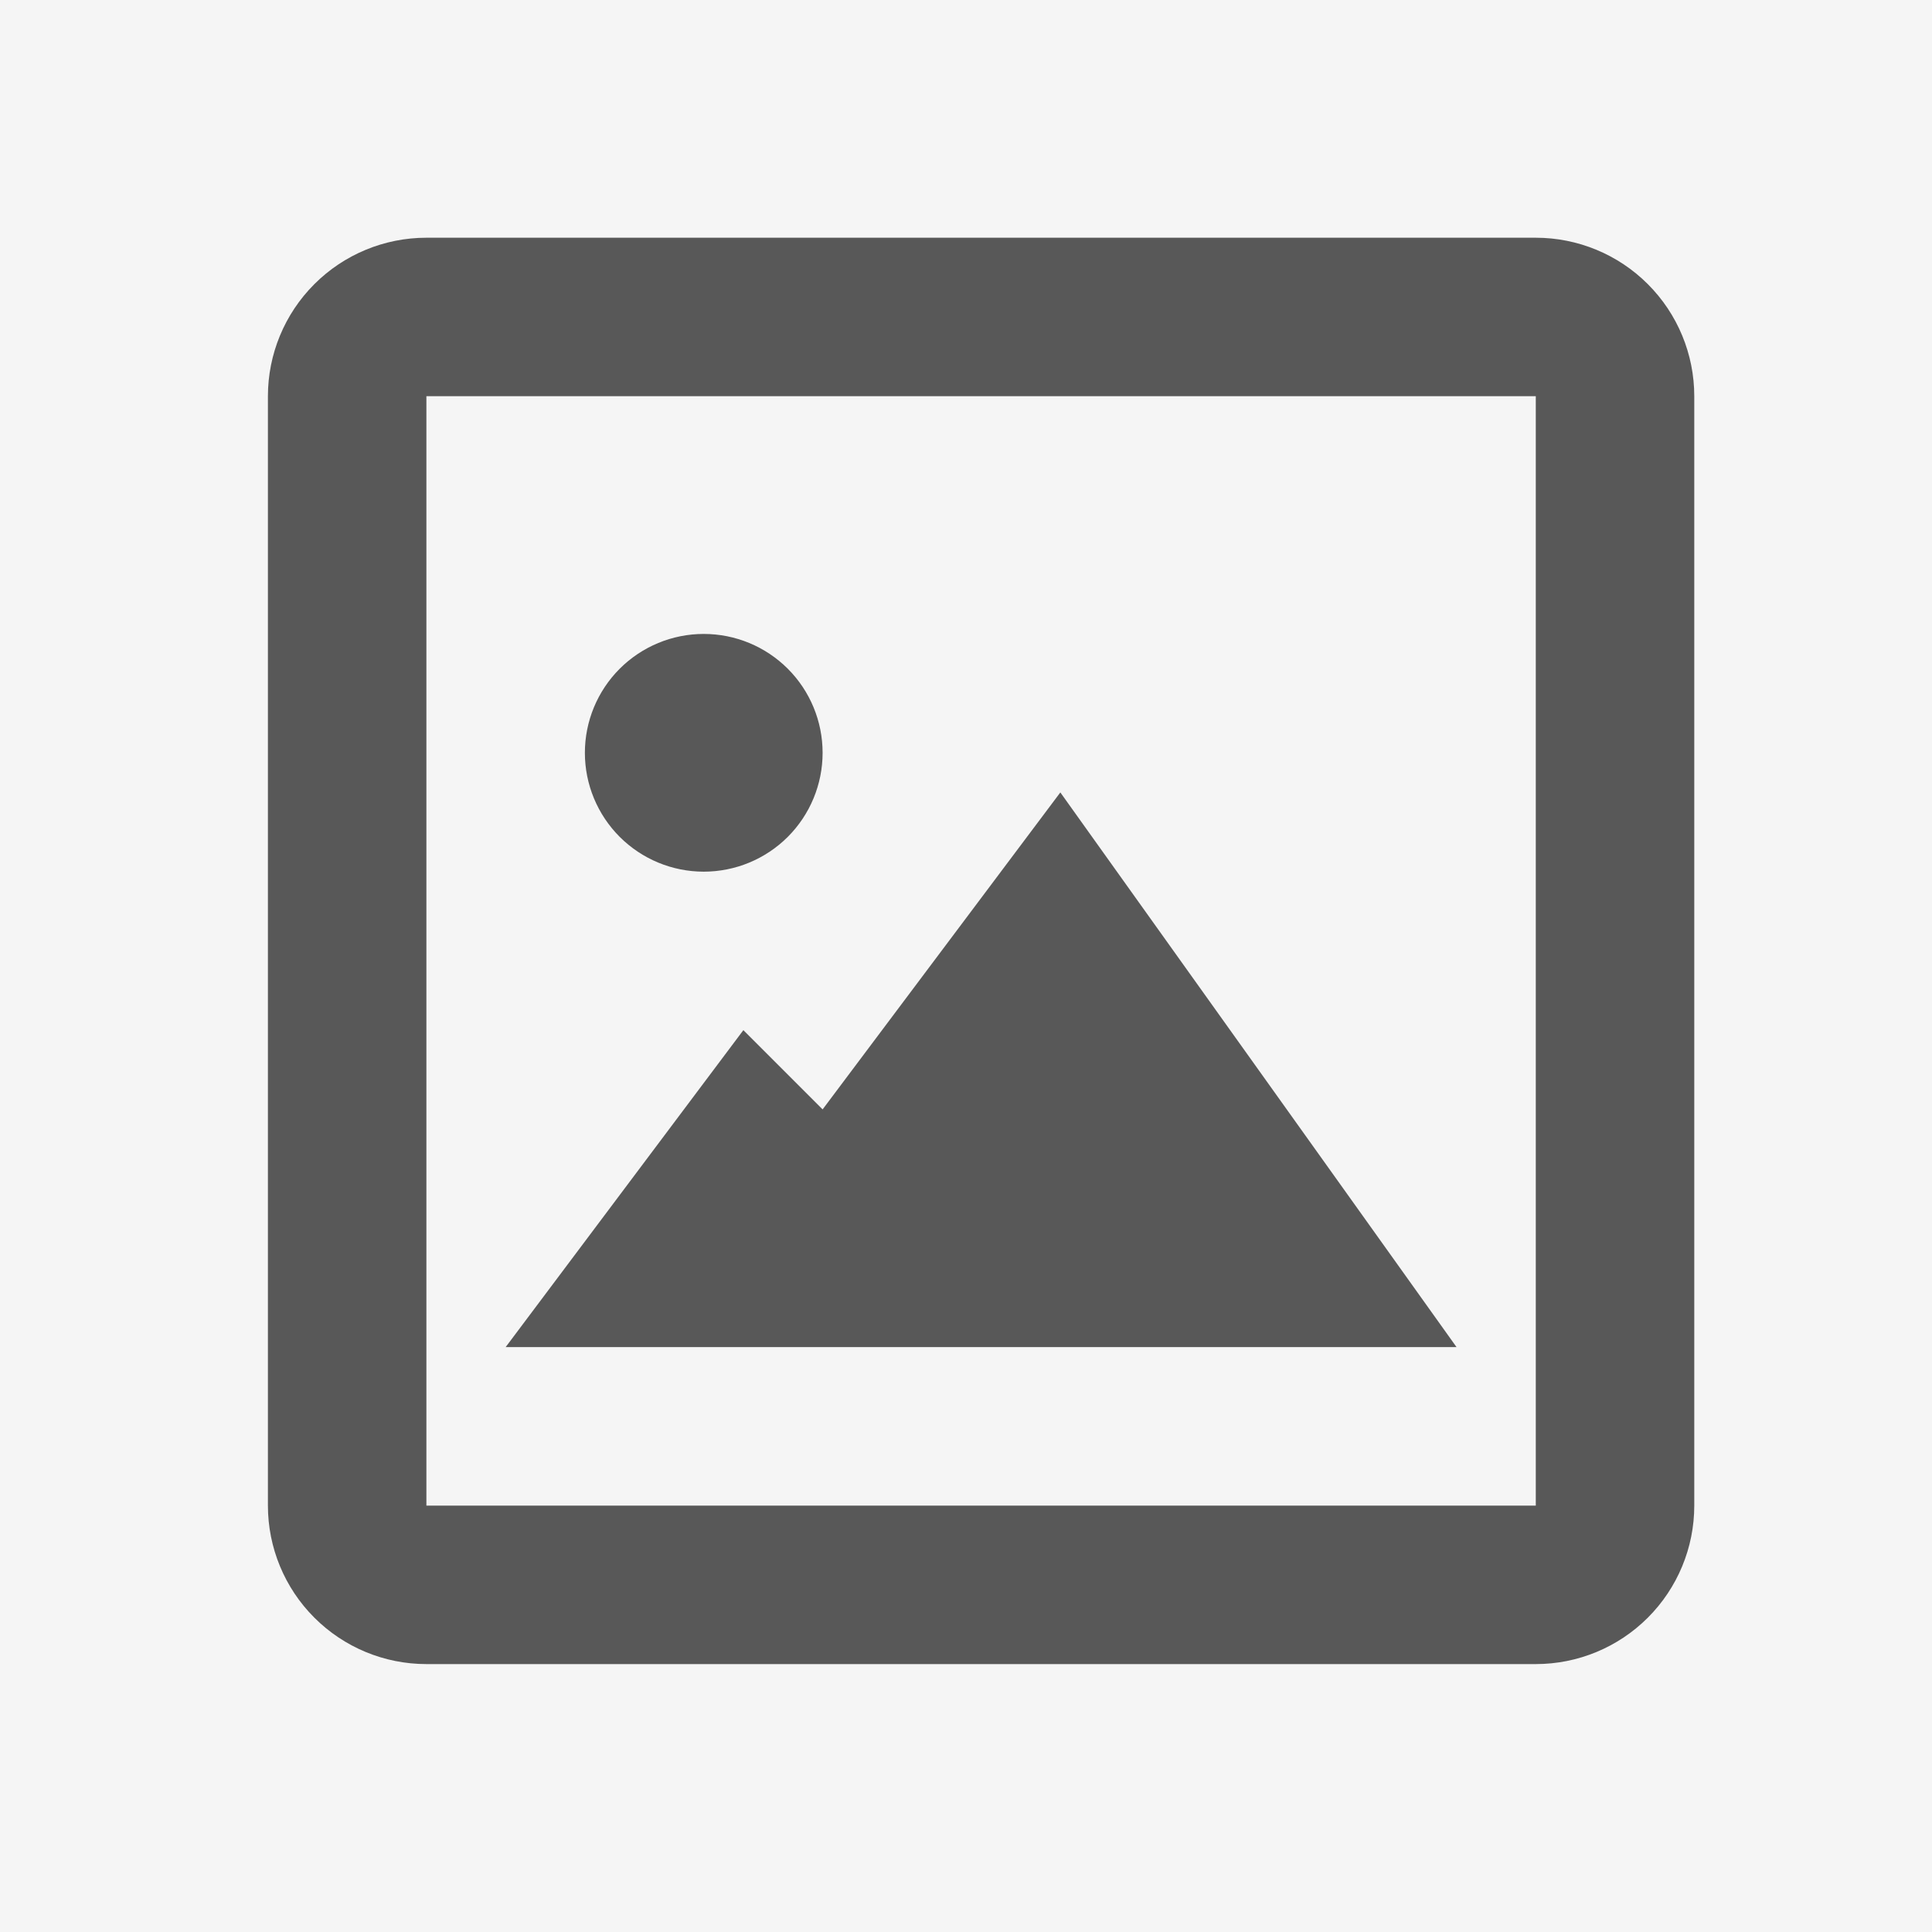
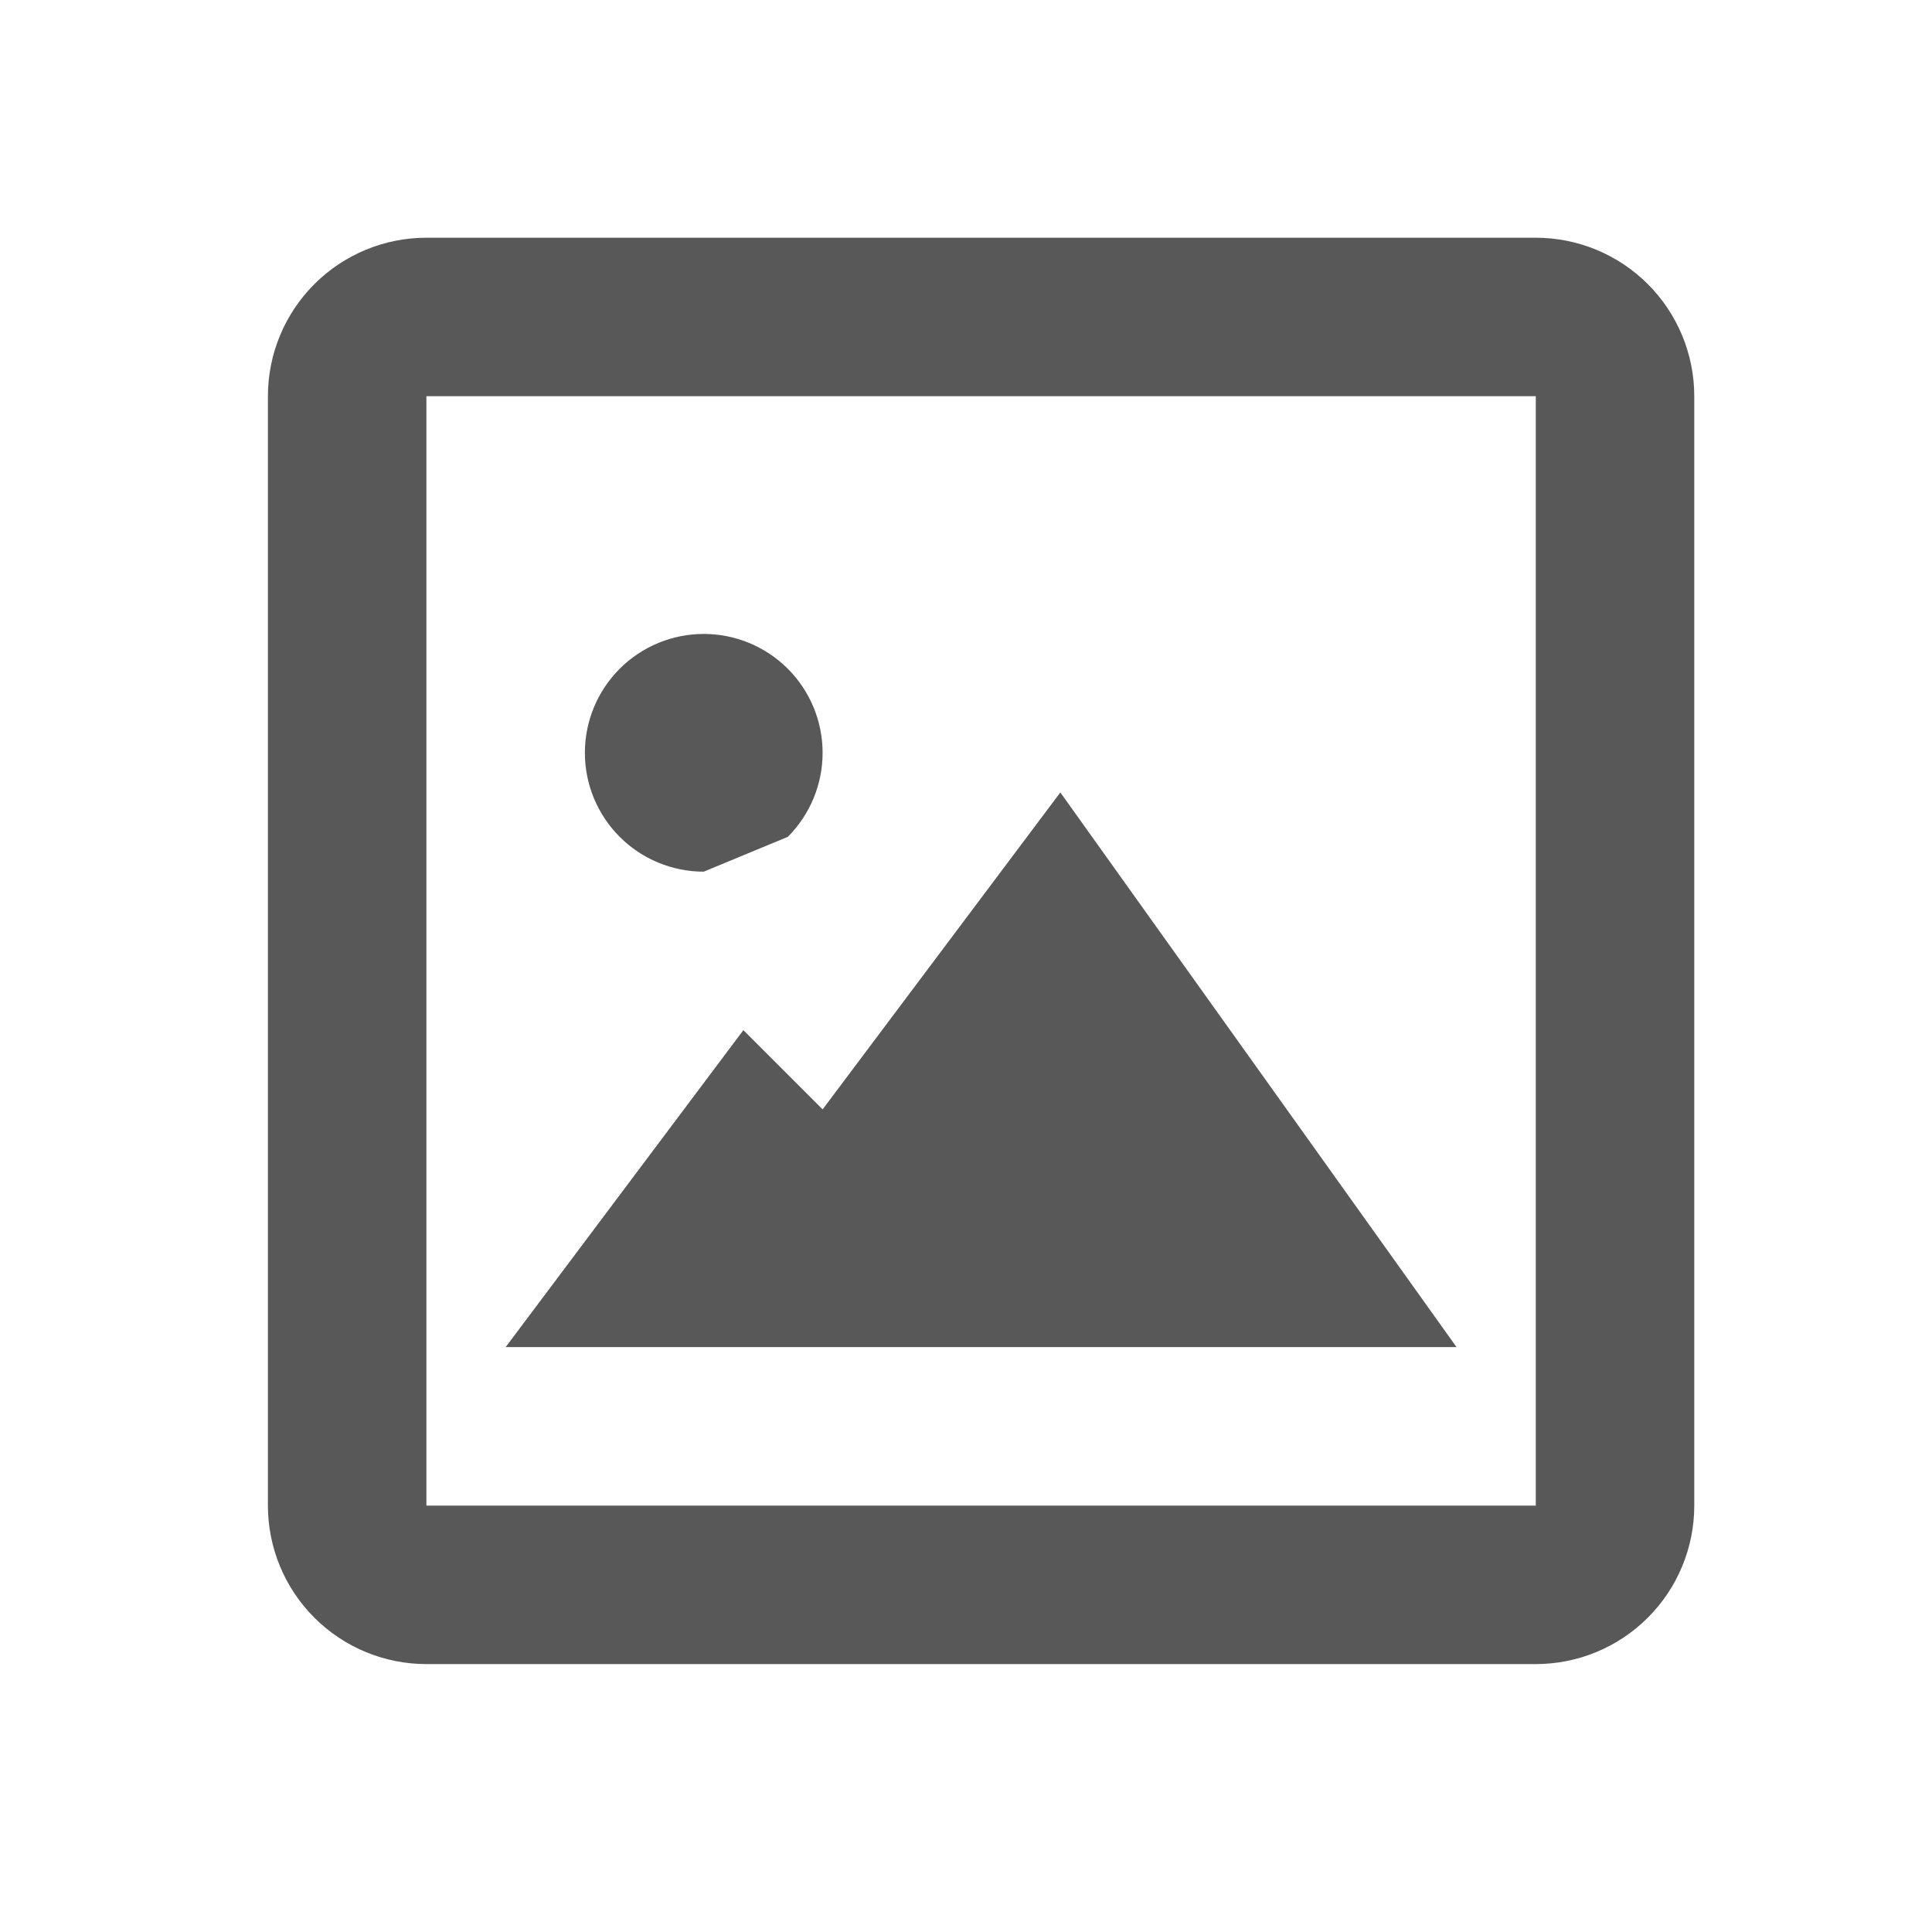
<svg xmlns="http://www.w3.org/2000/svg" width="64" height="64" viewBox="0 0 64 64" fill="none">
-   <rect width="64" height="64" fill="#F5F5F5" />
-   <path d="M50.875 55.125H14.125C12.733 55.125 11.397 54.572 10.413 53.587C9.428 52.603 8.875 51.267 8.875 49.875V13.125C8.875 11.733 9.428 10.397 10.413 9.413C11.397 8.428 12.733 7.875 14.125 7.875H50.875C52.267 7.875 53.603 8.428 54.587 9.413C55.572 10.397 56.125 11.733 56.125 13.125V49.875C56.125 51.267 55.572 52.603 54.587 53.587C53.603 54.572 52.267 55.125 50.875 55.125ZM14.125 13.125V49.875H50.875V13.125H14.125ZM48.25 44.625H16.75L24.625 34.125L27.25 36.75L35.125 26.25L48.25 44.625ZM23.312 28.875C22.268 28.875 21.267 28.46 20.528 27.722C19.79 26.983 19.375 25.982 19.375 24.938C19.375 23.893 19.79 22.892 20.528 22.153C21.267 21.415 22.268 21 23.312 21C24.357 21 25.358 21.415 26.097 22.153C26.835 22.892 27.25 23.893 27.25 24.938C27.25 25.982 26.835 26.983 26.097 27.722C25.358 28.46 24.357 28.875 23.312 28.875Z" fill="#585858" />
+   <path d="M50.875 55.125H14.125C12.733 55.125 11.397 54.572 10.413 53.587C9.428 52.603 8.875 51.267 8.875 49.875V13.125C8.875 11.733 9.428 10.397 10.413 9.413C11.397 8.428 12.733 7.875 14.125 7.875H50.875C52.267 7.875 53.603 8.428 54.587 9.413C55.572 10.397 56.125 11.733 56.125 13.125V49.875C56.125 51.267 55.572 52.603 54.587 53.587C53.603 54.572 52.267 55.125 50.875 55.125ZM14.125 13.125V49.875H50.875V13.125H14.125ZM48.25 44.625H16.75L24.625 34.125L27.25 36.75L35.125 26.25L48.25 44.625ZM23.312 28.875C22.268 28.875 21.267 28.46 20.528 27.722C19.79 26.983 19.375 25.982 19.375 24.938C19.375 23.893 19.79 22.892 20.528 22.153C21.267 21.415 22.268 21 23.312 21C24.357 21 25.358 21.415 26.097 22.153C26.835 22.892 27.25 23.893 27.25 24.938C27.25 25.982 26.835 26.983 26.097 27.722Z" fill="#585858" />
</svg>